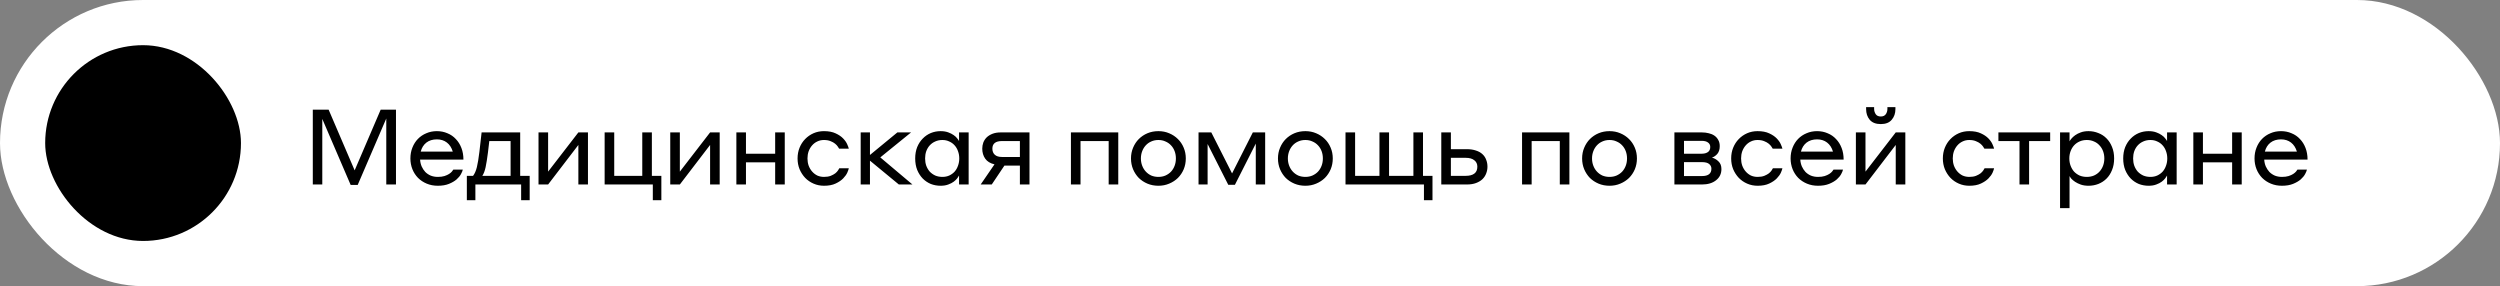
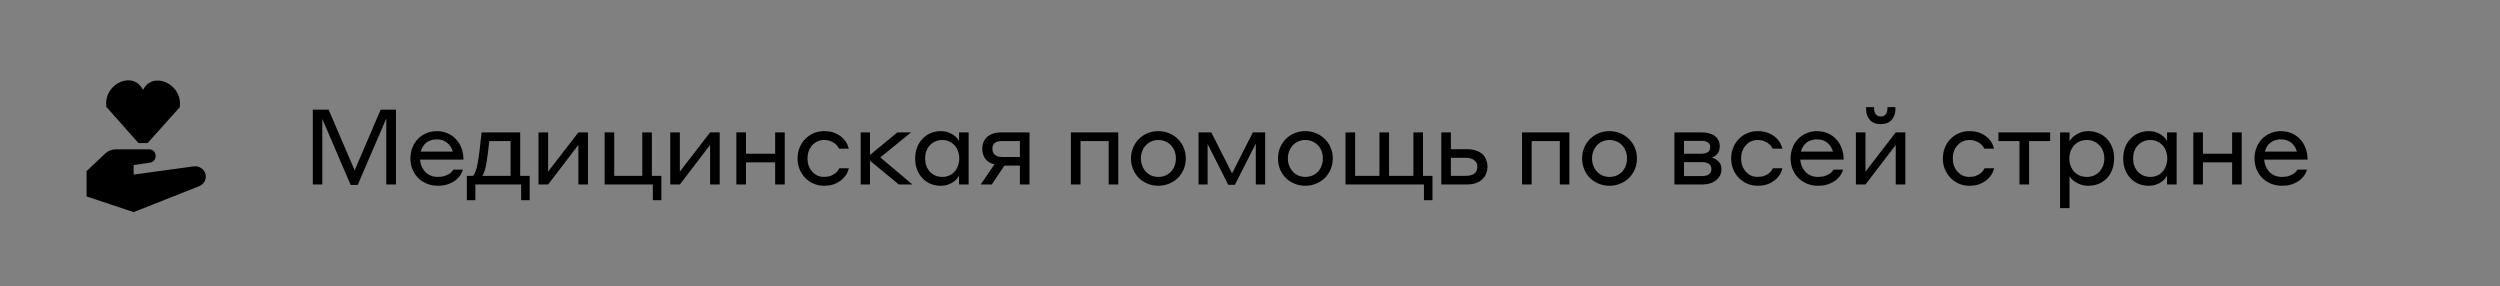
<svg xmlns="http://www.w3.org/2000/svg" width="332" height="38" viewBox="0 0 332 38" fill="none">
  <rect x="0" y="0" width="332" height="38" fill="#808080" stroke="none" />
-   <rect width="332" height="38" rx="19" fill="white" style="fill:white;fill-opacity:1;" />
-   <rect x="6" y="6" width="26" height="26" rx="13" fill="#FF7377" style="fill:#FF7377;fill:color(display-p3 1 0.451 0.467);fill-opacity:1;" />
  <path fill-rule="evenodd" clip-rule="evenodd" d="M14.103 13.86C13.98 10.999 17.725 9.384 18.992 11.951C20.219 9.42 24.018 11.049 23.897 13.86L23.882 14.223L19.604 18.997H18.381L14.117 14.179L14.103 13.86ZM19.842 19.834C20.299 19.835 20.666 20.207 20.666 20.664L20.666 20.768C20.666 21.181 20.363 21.532 19.954 21.592L17.75 21.917V23.185L25.691 22.098C26.444 21.983 27.156 22.462 27.306 23.185C27.44 23.834 27.076 24.484 26.44 24.73L17.75 28.167L11.5 26.083V22.729L13.974 20.385C14.347 20.032 14.849 19.833 15.372 19.833H19.549C19.647 19.833 19.746 19.834 19.842 19.834Z" fill="#EDEBCC" style="fill:#EDEBCC;fill:color(display-p3 0.929 0.922 0.8);fill-opacity:1;" />
-   <path d="M47.098 22.624L50.556 14.56H52.586V24.5H51.298V15.736L47.504 24.556H46.566L42.8 15.792V24.5H41.54V14.56H43.64L47.098 22.624ZM58.015 17.416C58.519 17.416 58.986 17.509 59.415 17.696C59.854 17.873 60.227 18.13 60.535 18.466C60.852 18.793 61.1 19.189 61.277 19.656C61.454 20.113 61.543 20.627 61.543 21.196H55.789C55.808 21.523 55.878 21.826 55.999 22.106C56.12 22.377 56.279 22.619 56.475 22.834C56.68 23.039 56.923 23.203 57.203 23.324C57.492 23.436 57.805 23.492 58.141 23.492C58.486 23.492 58.78 23.455 59.023 23.38C59.275 23.296 59.48 23.203 59.639 23.1C59.807 22.988 59.933 22.881 60.017 22.778C60.11 22.666 60.171 22.582 60.199 22.526H61.459C61.431 22.675 61.352 22.871 61.221 23.114C61.09 23.357 60.894 23.595 60.633 23.828C60.372 24.052 60.036 24.248 59.625 24.416C59.214 24.584 58.72 24.668 58.141 24.668C57.609 24.668 57.119 24.575 56.671 24.388C56.223 24.201 55.836 23.945 55.509 23.618C55.192 23.291 54.944 22.909 54.767 22.47C54.59 22.022 54.501 21.546 54.501 21.042C54.501 20.519 54.59 20.039 54.767 19.6C54.944 19.152 55.187 18.769 55.495 18.452C55.812 18.125 56.186 17.873 56.615 17.696C57.044 17.509 57.511 17.416 58.015 17.416ZM58.015 18.508C57.455 18.508 56.988 18.653 56.615 18.942C56.251 19.231 56.004 19.628 55.873 20.132H60.129C59.97 19.609 59.709 19.208 59.345 18.928C58.981 18.648 58.538 18.508 58.015 18.508ZM67.807 18.732H64.979L64.797 20.272C64.694 21.075 64.592 21.719 64.489 22.204C64.386 22.68 64.242 23.063 64.055 23.352H67.807V18.732ZM61.997 26.586V23.352H62.823C63.038 23.072 63.206 22.689 63.327 22.204C63.448 21.709 63.56 21.033 63.663 20.174L63.957 17.584H69.081V23.352H70.341V26.586H69.207V24.5H63.131V26.586H61.997ZM71.515 17.584H72.789V22.792L76.807 17.584H78.081V24.5H76.807V19.25L72.789 24.5H71.515V17.584ZM85.294 17.584H86.568V23.352H87.828V26.586H86.694V24.5H80.296V17.584H81.57V23.352H85.294V17.584ZM89.009 17.584H90.283V22.792L94.301 17.584H95.575V24.5H94.301V19.25L90.283 24.5H89.009V17.584ZM97.79 17.584H99.064V20.412H102.942V17.584H104.216V24.5H102.942V21.56H99.064V24.5H97.79V17.584ZM111.433 19.74C111.405 19.684 111.349 19.595 111.265 19.474C111.181 19.343 111.059 19.213 110.901 19.082C110.742 18.951 110.541 18.839 110.299 18.746C110.056 18.643 109.762 18.592 109.417 18.592C109.099 18.592 108.805 18.657 108.535 18.788C108.273 18.909 108.045 19.082 107.849 19.306C107.653 19.53 107.499 19.791 107.387 20.09C107.284 20.389 107.233 20.706 107.233 21.042C107.233 21.378 107.284 21.695 107.387 21.994C107.499 22.293 107.653 22.554 107.849 22.778C108.045 23.002 108.273 23.179 108.535 23.31C108.805 23.431 109.104 23.492 109.431 23.492C109.776 23.492 110.07 23.445 110.313 23.352C110.565 23.249 110.77 23.137 110.929 23.016C111.087 22.885 111.209 22.755 111.293 22.624C111.377 22.493 111.433 22.4 111.461 22.344H112.721C112.702 22.465 112.637 22.657 112.525 22.918C112.413 23.17 112.231 23.427 111.979 23.688C111.727 23.949 111.391 24.178 110.971 24.374C110.56 24.57 110.047 24.668 109.431 24.668C108.936 24.668 108.474 24.575 108.045 24.388C107.615 24.201 107.242 23.945 106.925 23.618C106.617 23.291 106.369 22.909 106.183 22.47C106.005 22.031 105.917 21.555 105.917 21.042C105.917 20.529 106.005 20.053 106.183 19.614C106.36 19.175 106.607 18.793 106.925 18.466C107.242 18.139 107.611 17.883 108.031 17.696C108.46 17.509 108.922 17.416 109.417 17.416C110.042 17.416 110.56 17.514 110.971 17.71C111.381 17.897 111.713 18.121 111.965 18.382C112.217 18.643 112.399 18.905 112.511 19.166C112.623 19.418 112.693 19.609 112.721 19.74H111.433ZM114.299 17.584H115.531V20.58L119.171 17.584H120.991L116.903 20.902L121.173 24.5H119.367L115.531 21.336V24.5H114.299V17.584ZM127.362 23.31C127.315 23.394 127.236 23.515 127.124 23.674C127.012 23.823 126.858 23.973 126.662 24.122C126.466 24.271 126.223 24.397 125.934 24.5C125.645 24.612 125.304 24.668 124.912 24.668C124.455 24.668 124.021 24.589 123.61 24.43C123.209 24.262 122.854 24.024 122.546 23.716C122.238 23.399 121.991 23.016 121.804 22.568C121.627 22.12 121.538 21.611 121.538 21.042C121.538 20.482 121.627 19.978 121.804 19.53C121.991 19.082 122.238 18.704 122.546 18.396C122.854 18.079 123.209 17.836 123.61 17.668C124.021 17.5 124.455 17.416 124.912 17.416C125.285 17.416 125.617 17.467 125.906 17.57C126.195 17.673 126.438 17.794 126.634 17.934C126.839 18.074 126.998 18.219 127.11 18.368C127.231 18.517 127.315 18.639 127.362 18.732V17.584H128.636V24.5H127.362V23.31ZM127.39 21.042C127.39 20.697 127.334 20.375 127.222 20.076C127.119 19.777 126.97 19.521 126.774 19.306C126.578 19.082 126.34 18.909 126.06 18.788C125.789 18.657 125.486 18.592 125.15 18.592C124.805 18.592 124.487 18.657 124.198 18.788C123.918 18.909 123.675 19.082 123.47 19.306C123.274 19.521 123.12 19.777 123.008 20.076C122.905 20.375 122.854 20.697 122.854 21.042C122.854 21.387 122.905 21.709 123.008 22.008C123.12 22.307 123.274 22.568 123.47 22.792C123.675 23.007 123.918 23.179 124.198 23.31C124.487 23.431 124.805 23.492 125.15 23.492C125.486 23.492 125.789 23.431 126.06 23.31C126.34 23.179 126.578 23.007 126.774 22.792C126.97 22.568 127.119 22.307 127.222 22.008C127.334 21.709 127.39 21.387 127.39 21.042ZM135.442 24.5V21.994H133.384L131.704 24.5H130.234L132.068 21.826C131.508 21.695 131.098 21.443 130.836 21.07C130.575 20.697 130.444 20.253 130.444 19.74C130.444 19.46 130.491 19.189 130.584 18.928C130.687 18.667 130.836 18.438 131.032 18.242C131.238 18.046 131.494 17.887 131.802 17.766C132.11 17.645 132.479 17.584 132.908 17.584H136.716V24.5H135.442ZM135.442 20.846V18.732H133.062C132.213 18.732 131.788 19.068 131.788 19.74C131.788 20.085 131.896 20.356 132.11 20.552C132.325 20.748 132.642 20.846 133.062 20.846H135.442ZM142.219 17.584H148.505V24.5H147.231V18.732H143.493V24.5H142.219V17.584ZM153.835 17.416C154.349 17.416 154.825 17.509 155.263 17.696C155.711 17.883 156.099 18.139 156.425 18.466C156.752 18.783 157.009 19.166 157.195 19.614C157.382 20.053 157.475 20.529 157.475 21.042C157.475 21.555 157.382 22.036 157.195 22.484C157.009 22.923 156.752 23.305 156.425 23.632C156.099 23.949 155.711 24.201 155.263 24.388C154.825 24.575 154.349 24.668 153.835 24.668C153.313 24.668 152.827 24.575 152.379 24.388C151.941 24.201 151.558 23.949 151.231 23.632C150.914 23.305 150.662 22.923 150.475 22.484C150.289 22.036 150.195 21.555 150.195 21.042C150.195 20.529 150.289 20.053 150.475 19.614C150.662 19.166 150.914 18.783 151.231 18.466C151.558 18.139 151.941 17.883 152.379 17.696C152.827 17.509 153.313 17.416 153.835 17.416ZM153.835 23.492C154.181 23.492 154.493 23.431 154.773 23.31C155.063 23.179 155.31 23.007 155.515 22.792C155.721 22.568 155.879 22.307 155.991 22.008C156.103 21.709 156.159 21.387 156.159 21.042C156.159 20.697 156.103 20.375 155.991 20.076C155.879 19.777 155.721 19.521 155.515 19.306C155.31 19.082 155.063 18.909 154.773 18.788C154.493 18.657 154.181 18.592 153.835 18.592C153.49 18.592 153.173 18.657 152.883 18.788C152.603 18.909 152.361 19.082 152.155 19.306C151.95 19.53 151.791 19.791 151.679 20.09C151.567 20.389 151.511 20.706 151.511 21.042C151.511 21.378 151.567 21.695 151.679 21.994C151.791 22.293 151.95 22.554 152.155 22.778C152.361 23.002 152.603 23.179 152.883 23.31C153.173 23.431 153.49 23.492 153.835 23.492ZM159.166 17.584H160.86L163.618 23.03L166.376 17.584H168.014V24.5H166.768V19.068L163.996 24.542H163.114L160.37 19.124V24.5H159.166V17.584ZM173.353 17.416C173.866 17.416 174.342 17.509 174.781 17.696C175.229 17.883 175.616 18.139 175.943 18.466C176.27 18.783 176.526 19.166 176.713 19.614C176.9 20.053 176.993 20.529 176.993 21.042C176.993 21.555 176.9 22.036 176.713 22.484C176.526 22.923 176.27 23.305 175.943 23.632C175.616 23.949 175.229 24.201 174.781 24.388C174.342 24.575 173.866 24.668 173.353 24.668C172.83 24.668 172.345 24.575 171.897 24.388C171.458 24.201 171.076 23.949 170.749 23.632C170.432 23.305 170.18 22.923 169.993 22.484C169.806 22.036 169.713 21.555 169.713 21.042C169.713 20.529 169.806 20.053 169.993 19.614C170.18 19.166 170.432 18.783 170.749 18.466C171.076 18.139 171.458 17.883 171.897 17.696C172.345 17.509 172.83 17.416 173.353 17.416ZM173.353 23.492C173.698 23.492 174.011 23.431 174.291 23.31C174.58 23.179 174.828 23.007 175.033 22.792C175.238 22.568 175.397 22.307 175.509 22.008C175.621 21.709 175.677 21.387 175.677 21.042C175.677 20.697 175.621 20.375 175.509 20.076C175.397 19.777 175.238 19.521 175.033 19.306C174.828 19.082 174.58 18.909 174.291 18.788C174.011 18.657 173.698 18.592 173.353 18.592C173.008 18.592 172.69 18.657 172.401 18.788C172.121 18.909 171.878 19.082 171.673 19.306C171.468 19.53 171.309 19.791 171.197 20.09C171.085 20.389 171.029 20.706 171.029 21.042C171.029 21.378 171.085 21.695 171.197 21.994C171.309 22.293 171.468 22.554 171.673 22.778C171.878 23.002 172.121 23.179 172.401 23.31C172.69 23.431 173.008 23.492 173.353 23.492ZM179.958 17.584V23.352H183.192V17.584H184.466V23.352H187.7V17.584H188.974V23.352H190.234V26.586H189.1V24.5H178.684V17.584H179.958ZM194.777 19.81C195.253 19.81 195.663 19.871 196.009 19.992C196.363 20.104 196.653 20.267 196.877 20.482C197.101 20.687 197.264 20.935 197.367 21.224C197.479 21.504 197.535 21.807 197.535 22.134C197.535 22.442 197.479 22.741 197.367 23.03C197.264 23.31 197.101 23.562 196.877 23.786C196.653 24.001 196.368 24.173 196.023 24.304C195.677 24.435 195.267 24.5 194.791 24.5H191.403V17.584H192.677V19.81H194.777ZM192.677 20.958V23.352H194.637C195.141 23.352 195.523 23.254 195.785 23.058C196.055 22.862 196.191 22.554 196.191 22.134C196.191 21.77 196.055 21.485 195.785 21.28C195.523 21.065 195.141 20.958 194.637 20.958H192.677ZM202.129 17.584H208.415V24.5H207.141V18.732H203.403V24.5H202.129V17.584ZM213.745 17.416C214.258 17.416 214.734 17.509 215.173 17.696C215.621 17.883 216.008 18.139 216.335 18.466C216.662 18.783 216.918 19.166 217.105 19.614C217.292 20.053 217.385 20.529 217.385 21.042C217.385 21.555 217.292 22.036 217.105 22.484C216.918 22.923 216.662 23.305 216.335 23.632C216.008 23.949 215.621 24.201 215.173 24.388C214.734 24.575 214.258 24.668 213.745 24.668C213.222 24.668 212.737 24.575 212.289 24.388C211.85 24.201 211.468 23.949 211.141 23.632C210.824 23.305 210.572 22.923 210.385 22.484C210.198 22.036 210.105 21.555 210.105 21.042C210.105 20.529 210.198 20.053 210.385 19.614C210.572 19.166 210.824 18.783 211.141 18.466C211.468 18.139 211.85 17.883 212.289 17.696C212.737 17.509 213.222 17.416 213.745 17.416ZM213.745 23.492C214.09 23.492 214.403 23.431 214.683 23.31C214.972 23.179 215.22 23.007 215.425 22.792C215.63 22.568 215.789 22.307 215.901 22.008C216.013 21.709 216.069 21.387 216.069 21.042C216.069 20.697 216.013 20.375 215.901 20.076C215.789 19.777 215.63 19.521 215.425 19.306C215.22 19.082 214.972 18.909 214.683 18.788C214.403 18.657 214.09 18.592 213.745 18.592C213.4 18.592 213.082 18.657 212.793 18.788C212.513 18.909 212.27 19.082 212.065 19.306C211.86 19.53 211.701 19.791 211.589 20.09C211.477 20.389 211.421 20.706 211.421 21.042C211.421 21.378 211.477 21.695 211.589 21.994C211.701 22.293 211.86 22.554 212.065 22.778C212.27 23.002 212.513 23.179 212.793 23.31C213.082 23.431 213.4 23.492 213.745 23.492ZM222.361 17.584H226.001C226.328 17.584 226.636 17.621 226.925 17.696C227.214 17.761 227.466 17.869 227.681 18.018C227.896 18.167 228.064 18.359 228.185 18.592C228.316 18.816 228.381 19.087 228.381 19.404C228.381 19.843 228.274 20.188 228.059 20.44C227.844 20.683 227.606 20.846 227.345 20.93C227.672 21.014 227.961 21.182 228.213 21.434C228.474 21.677 228.605 22.017 228.605 22.456C228.605 23.072 228.367 23.567 227.891 23.94C227.424 24.313 226.799 24.5 226.015 24.5H222.361V17.584ZM223.635 18.704V20.412H226.001C226.328 20.412 226.594 20.342 226.799 20.202C227.014 20.062 227.121 19.833 227.121 19.516C227.121 19.264 227.023 19.068 226.827 18.928C226.631 18.779 226.356 18.704 226.001 18.704H223.635ZM223.635 21.532V23.38H226.029C226.86 23.38 227.275 23.053 227.275 22.4C227.275 22.157 227.177 21.952 226.981 21.784C226.785 21.616 226.472 21.532 226.043 21.532H223.635ZM235.416 19.74C235.388 19.684 235.332 19.595 235.248 19.474C235.164 19.343 235.042 19.213 234.884 19.082C234.725 18.951 234.524 18.839 234.282 18.746C234.039 18.643 233.745 18.592 233.4 18.592C233.082 18.592 232.788 18.657 232.518 18.788C232.256 18.909 232.028 19.082 231.832 19.306C231.636 19.53 231.482 19.791 231.37 20.09C231.267 20.389 231.216 20.706 231.216 21.042C231.216 21.378 231.267 21.695 231.37 21.994C231.482 22.293 231.636 22.554 231.832 22.778C232.028 23.002 232.256 23.179 232.518 23.31C232.788 23.431 233.087 23.492 233.414 23.492C233.759 23.492 234.053 23.445 234.296 23.352C234.548 23.249 234.753 23.137 234.912 23.016C235.07 22.885 235.192 22.755 235.276 22.624C235.36 22.493 235.416 22.4 235.444 22.344H236.704C236.685 22.465 236.62 22.657 236.508 22.918C236.396 23.17 236.214 23.427 235.962 23.688C235.71 23.949 235.374 24.178 234.954 24.374C234.543 24.57 234.03 24.668 233.414 24.668C232.919 24.668 232.457 24.575 232.028 24.388C231.598 24.201 231.225 23.945 230.908 23.618C230.6 23.291 230.352 22.909 230.166 22.47C229.988 22.031 229.9 21.555 229.9 21.042C229.9 20.529 229.988 20.053 230.166 19.614C230.343 19.175 230.59 18.793 230.908 18.466C231.225 18.139 231.594 17.883 232.014 17.696C232.443 17.509 232.905 17.416 233.4 17.416C234.025 17.416 234.543 17.514 234.954 17.71C235.364 17.897 235.696 18.121 235.948 18.382C236.2 18.643 236.382 18.905 236.494 19.166C236.606 19.418 236.676 19.609 236.704 19.74H235.416ZM241.306 17.416C241.81 17.416 242.277 17.509 242.706 17.696C243.145 17.873 243.518 18.13 243.826 18.466C244.144 18.793 244.391 19.189 244.568 19.656C244.746 20.113 244.834 20.627 244.834 21.196H239.08C239.099 21.523 239.169 21.826 239.29 22.106C239.412 22.377 239.57 22.619 239.766 22.834C239.972 23.039 240.214 23.203 240.494 23.324C240.784 23.436 241.096 23.492 241.432 23.492C241.778 23.492 242.072 23.455 242.314 23.38C242.566 23.296 242.772 23.203 242.93 23.1C243.098 22.988 243.224 22.881 243.308 22.778C243.402 22.666 243.462 22.582 243.49 22.526H244.75C244.722 22.675 244.643 22.871 244.512 23.114C244.382 23.357 244.186 23.595 243.924 23.828C243.663 24.052 243.327 24.248 242.916 24.416C242.506 24.584 242.011 24.668 241.432 24.668C240.9 24.668 240.41 24.575 239.962 24.388C239.514 24.201 239.127 23.945 238.8 23.618C238.483 23.291 238.236 22.909 238.058 22.47C237.881 22.022 237.792 21.546 237.792 21.042C237.792 20.519 237.881 20.039 238.058 19.6C238.236 19.152 238.478 18.769 238.786 18.452C239.104 18.125 239.477 17.873 239.906 17.696C240.336 17.509 240.802 17.416 241.306 17.416ZM241.306 18.508C240.746 18.508 240.28 18.653 239.906 18.942C239.542 19.231 239.295 19.628 239.164 20.132H243.42C243.262 19.609 243 19.208 242.636 18.928C242.272 18.648 241.829 18.508 241.306 18.508ZM246.462 17.584H247.736V22.792L251.754 17.584H253.028V24.5H251.754V19.25L247.736 24.5H246.462V17.584ZM249.766 15.47C250.074 15.47 250.298 15.367 250.438 15.162C250.578 14.957 250.648 14.723 250.648 14.462V14.224H251.712V14.49C251.712 15.05 251.549 15.521 251.222 15.904C250.905 16.287 250.42 16.478 249.766 16.478C249.113 16.478 248.623 16.287 248.296 15.904C247.979 15.521 247.82 15.05 247.82 14.49V14.224H248.884V14.462C248.884 14.714 248.954 14.947 249.094 15.162C249.234 15.367 249.458 15.47 249.766 15.47ZM263.527 19.74C263.499 19.684 263.443 19.595 263.359 19.474C263.275 19.343 263.153 19.213 262.995 19.082C262.836 18.951 262.635 18.839 262.393 18.746C262.15 18.643 261.856 18.592 261.511 18.592C261.193 18.592 260.899 18.657 260.629 18.788C260.367 18.909 260.139 19.082 259.943 19.306C259.747 19.53 259.593 19.791 259.481 20.09C259.378 20.389 259.327 20.706 259.327 21.042C259.327 21.378 259.378 21.695 259.481 21.994C259.593 22.293 259.747 22.554 259.943 22.778C260.139 23.002 260.367 23.179 260.629 23.31C260.899 23.431 261.198 23.492 261.525 23.492C261.87 23.492 262.164 23.445 262.407 23.352C262.659 23.249 262.864 23.137 263.023 23.016C263.181 22.885 263.303 22.755 263.387 22.624C263.471 22.493 263.527 22.4 263.555 22.344H264.815C264.796 22.465 264.731 22.657 264.619 22.918C264.507 23.17 264.325 23.427 264.073 23.688C263.821 23.949 263.485 24.178 263.065 24.374C262.654 24.57 262.141 24.668 261.525 24.668C261.03 24.668 260.568 24.575 260.139 24.388C259.709 24.201 259.336 23.945 259.019 23.618C258.711 23.291 258.463 22.909 258.277 22.47C258.099 22.031 258.011 21.555 258.011 21.042C258.011 20.529 258.099 20.053 258.277 19.614C258.454 19.175 258.701 18.793 259.019 18.466C259.336 18.139 259.705 17.883 260.125 17.696C260.554 17.509 261.016 17.416 261.511 17.416C262.136 17.416 262.654 17.514 263.065 17.71C263.475 17.897 263.807 18.121 264.059 18.382C264.311 18.643 264.493 18.905 264.605 19.166C264.717 19.418 264.787 19.609 264.815 19.74H263.527ZM268.189 18.732H265.389V17.584H272.263V18.732H269.463V24.5H268.189V18.732ZM274.835 27.636H273.575V17.584H274.835V18.774C274.873 18.69 274.952 18.573 275.073 18.424C275.204 18.265 275.372 18.111 275.577 17.962C275.783 17.813 276.03 17.687 276.319 17.584C276.618 17.472 276.963 17.416 277.355 17.416C277.813 17.416 278.247 17.5 278.657 17.668C279.077 17.827 279.441 18.065 279.749 18.382C280.057 18.69 280.3 19.068 280.477 19.516C280.664 19.964 280.757 20.473 280.757 21.042C280.757 21.621 280.664 22.134 280.477 22.582C280.3 23.03 280.057 23.408 279.749 23.716C279.441 24.024 279.077 24.262 278.657 24.43C278.247 24.589 277.813 24.668 277.355 24.668C276.973 24.668 276.632 24.617 276.333 24.514C276.044 24.411 275.792 24.29 275.577 24.15C275.372 24.01 275.204 23.87 275.073 23.73C274.952 23.581 274.873 23.464 274.835 23.38V27.636ZM274.807 21.042C274.807 21.387 274.863 21.709 274.975 22.008C275.087 22.307 275.241 22.568 275.437 22.792C275.643 23.007 275.885 23.179 276.165 23.31C276.455 23.431 276.777 23.492 277.131 23.492C277.477 23.492 277.794 23.431 278.083 23.31C278.373 23.179 278.615 23.007 278.811 22.792C279.017 22.568 279.175 22.307 279.287 22.008C279.399 21.709 279.455 21.387 279.455 21.042C279.455 20.697 279.399 20.375 279.287 20.076C279.175 19.777 279.017 19.521 278.811 19.306C278.615 19.082 278.373 18.909 278.083 18.788C277.794 18.657 277.477 18.592 277.131 18.592C276.777 18.592 276.455 18.657 276.165 18.788C275.885 18.909 275.643 19.082 275.437 19.306C275.241 19.521 275.087 19.777 274.975 20.076C274.863 20.375 274.807 20.697 274.807 21.042ZM287.786 23.31C287.739 23.394 287.66 23.515 287.548 23.674C287.436 23.823 287.282 23.973 287.086 24.122C286.89 24.271 286.647 24.397 286.358 24.5C286.069 24.612 285.728 24.668 285.336 24.668C284.879 24.668 284.445 24.589 284.034 24.43C283.633 24.262 283.278 24.024 282.97 23.716C282.662 23.399 282.415 23.016 282.228 22.568C282.051 22.12 281.962 21.611 281.962 21.042C281.962 20.482 282.051 19.978 282.228 19.53C282.415 19.082 282.662 18.704 282.97 18.396C283.278 18.079 283.633 17.836 284.034 17.668C284.445 17.5 284.879 17.416 285.336 17.416C285.709 17.416 286.041 17.467 286.33 17.57C286.619 17.673 286.862 17.794 287.058 17.934C287.263 18.074 287.422 18.219 287.534 18.368C287.655 18.517 287.739 18.639 287.786 18.732V17.584H289.06V24.5H287.786V23.31ZM287.814 21.042C287.814 20.697 287.758 20.375 287.646 20.076C287.543 19.777 287.394 19.521 287.198 19.306C287.002 19.082 286.764 18.909 286.484 18.788C286.213 18.657 285.91 18.592 285.574 18.592C285.229 18.592 284.911 18.657 284.622 18.788C284.342 18.909 284.099 19.082 283.894 19.306C283.698 19.521 283.544 19.777 283.432 20.076C283.329 20.375 283.278 20.697 283.278 21.042C283.278 21.387 283.329 21.709 283.432 22.008C283.544 22.307 283.698 22.568 283.894 22.792C284.099 23.007 284.342 23.179 284.622 23.31C284.911 23.431 285.229 23.492 285.574 23.492C285.91 23.492 286.213 23.431 286.484 23.31C286.764 23.179 287.002 23.007 287.198 22.792C287.394 22.568 287.543 22.307 287.646 22.008C287.758 21.709 287.814 21.387 287.814 21.042ZM291.275 17.584H292.549V20.412H296.427V17.584H297.701V24.5H296.427V21.56H292.549V24.5H291.275V17.584ZM302.915 17.416C303.419 17.416 303.886 17.509 304.315 17.696C304.754 17.873 305.127 18.13 305.435 18.466C305.752 18.793 306 19.189 306.177 19.656C306.354 20.113 306.443 20.627 306.443 21.196H300.689C300.708 21.523 300.778 21.826 300.899 22.106C301.02 22.377 301.179 22.619 301.375 22.834C301.58 23.039 301.823 23.203 302.103 23.324C302.392 23.436 302.705 23.492 303.041 23.492C303.386 23.492 303.68 23.455 303.923 23.38C304.175 23.296 304.38 23.203 304.539 23.1C304.707 22.988 304.833 22.881 304.917 22.778C305.01 22.666 305.071 22.582 305.099 22.526H306.359C306.331 22.675 306.252 22.871 306.121 23.114C305.99 23.357 305.794 23.595 305.533 23.828C305.272 24.052 304.936 24.248 304.525 24.416C304.114 24.584 303.62 24.668 303.041 24.668C302.509 24.668 302.019 24.575 301.571 24.388C301.123 24.201 300.736 23.945 300.409 23.618C300.092 23.291 299.844 22.909 299.667 22.47C299.49 22.022 299.401 21.546 299.401 21.042C299.401 20.519 299.49 20.039 299.667 19.6C299.844 19.152 300.087 18.769 300.395 18.452C300.712 18.125 301.086 17.873 301.515 17.696C301.944 17.509 302.411 17.416 302.915 17.416ZM302.915 18.508C302.355 18.508 301.888 18.653 301.515 18.942C301.151 19.231 300.904 19.628 300.773 20.132H305.029C304.87 19.609 304.609 19.208 304.245 18.928C303.881 18.648 303.438 18.508 302.915 18.508Z" fill="#022028" style="fill:#022028;fill:color(display-p3 0.008 0.126 0.157);fill-opacity:1;" />
+   <path d="M47.098 22.624L50.556 14.56H52.586V24.5H51.298V15.736L47.504 24.556H46.566L42.8 15.792V24.5H41.54V14.56H43.64L47.098 22.624ZM58.015 17.416C58.519 17.416 58.986 17.509 59.415 17.696C59.854 17.873 60.227 18.13 60.535 18.466C60.852 18.793 61.1 19.189 61.277 19.656C61.454 20.113 61.543 20.627 61.543 21.196H55.789C55.808 21.523 55.878 21.826 55.999 22.106C56.12 22.377 56.279 22.619 56.475 22.834C56.68 23.039 56.923 23.203 57.203 23.324C57.492 23.436 57.805 23.492 58.141 23.492C58.486 23.492 58.78 23.455 59.023 23.38C59.275 23.296 59.48 23.203 59.639 23.1C59.807 22.988 59.933 22.881 60.017 22.778C60.11 22.666 60.171 22.582 60.199 22.526H61.459C61.431 22.675 61.352 22.871 61.221 23.114C61.09 23.357 60.894 23.595 60.633 23.828C60.372 24.052 60.036 24.248 59.625 24.416C59.214 24.584 58.72 24.668 58.141 24.668C57.609 24.668 57.119 24.575 56.671 24.388C56.223 24.201 55.836 23.945 55.509 23.618C55.192 23.291 54.944 22.909 54.767 22.47C54.59 22.022 54.501 21.546 54.501 21.042C54.501 20.519 54.59 20.039 54.767 19.6C54.944 19.152 55.187 18.769 55.495 18.452C55.812 18.125 56.186 17.873 56.615 17.696C57.044 17.509 57.511 17.416 58.015 17.416ZM58.015 18.508C57.455 18.508 56.988 18.653 56.615 18.942C56.251 19.231 56.004 19.628 55.873 20.132H60.129C59.97 19.609 59.709 19.208 59.345 18.928C58.981 18.648 58.538 18.508 58.015 18.508ZM67.807 18.732H64.979L64.797 20.272C64.694 21.075 64.592 21.719 64.489 22.204C64.386 22.68 64.242 23.063 64.055 23.352H67.807V18.732ZM61.997 26.586V23.352H62.823C63.038 23.072 63.206 22.689 63.327 22.204C63.448 21.709 63.56 21.033 63.663 20.174L63.957 17.584H69.081V23.352H70.341V26.586H69.207V24.5H63.131V26.586H61.997ZM71.515 17.584H72.789V22.792L76.807 17.584H78.081V24.5H76.807V19.25L72.789 24.5H71.515V17.584ZM85.294 17.584H86.568V23.352H87.828V26.586H86.694V24.5H80.296V17.584H81.57V23.352H85.294V17.584ZM89.009 17.584H90.283V22.792L94.301 17.584H95.575V24.5H94.301V19.25L90.283 24.5H89.009V17.584ZM97.79 17.584H99.064V20.412H102.942V17.584H104.216V24.5H102.942V21.56H99.064V24.5H97.79V17.584ZM111.433 19.74C111.405 19.684 111.349 19.595 111.265 19.474C111.181 19.343 111.059 19.213 110.901 19.082C110.742 18.951 110.541 18.839 110.299 18.746C110.056 18.643 109.762 18.592 109.417 18.592C109.099 18.592 108.805 18.657 108.535 18.788C108.273 18.909 108.045 19.082 107.849 19.306C107.653 19.53 107.499 19.791 107.387 20.09C107.284 20.389 107.233 20.706 107.233 21.042C107.233 21.378 107.284 21.695 107.387 21.994C107.499 22.293 107.653 22.554 107.849 22.778C108.045 23.002 108.273 23.179 108.535 23.31C108.805 23.431 109.104 23.492 109.431 23.492C109.776 23.492 110.07 23.445 110.313 23.352C110.565 23.249 110.77 23.137 110.929 23.016C111.087 22.885 111.209 22.755 111.293 22.624C111.377 22.493 111.433 22.4 111.461 22.344H112.721C112.702 22.465 112.637 22.657 112.525 22.918C112.413 23.17 112.231 23.427 111.979 23.688C111.727 23.949 111.391 24.178 110.971 24.374C110.56 24.57 110.047 24.668 109.431 24.668C108.936 24.668 108.474 24.575 108.045 24.388C107.615 24.201 107.242 23.945 106.925 23.618C106.617 23.291 106.369 22.909 106.183 22.47C106.005 22.031 105.917 21.555 105.917 21.042C105.917 20.529 106.005 20.053 106.183 19.614C106.36 19.175 106.607 18.793 106.925 18.466C107.242 18.139 107.611 17.883 108.031 17.696C108.46 17.509 108.922 17.416 109.417 17.416C110.042 17.416 110.56 17.514 110.971 17.71C111.381 17.897 111.713 18.121 111.965 18.382C112.217 18.643 112.399 18.905 112.511 19.166C112.623 19.418 112.693 19.609 112.721 19.74H111.433ZM114.299 17.584H115.531V20.58L119.171 17.584H120.991L116.903 20.902L121.173 24.5H119.367L115.531 21.336V24.5H114.299V17.584ZM127.362 23.31C127.315 23.394 127.236 23.515 127.124 23.674C127.012 23.823 126.858 23.973 126.662 24.122C126.466 24.271 126.223 24.397 125.934 24.5C125.645 24.612 125.304 24.668 124.912 24.668C124.455 24.668 124.021 24.589 123.61 24.43C123.209 24.262 122.854 24.024 122.546 23.716C122.238 23.399 121.991 23.016 121.804 22.568C121.627 22.12 121.538 21.611 121.538 21.042C121.538 20.482 121.627 19.978 121.804 19.53C121.991 19.082 122.238 18.704 122.546 18.396C122.854 18.079 123.209 17.836 123.61 17.668C124.021 17.5 124.455 17.416 124.912 17.416C125.285 17.416 125.617 17.467 125.906 17.57C126.195 17.673 126.438 17.794 126.634 17.934C126.839 18.074 126.998 18.219 127.11 18.368C127.231 18.517 127.315 18.639 127.362 18.732V17.584H128.636V24.5H127.362V23.31ZM127.39 21.042C127.39 20.697 127.334 20.375 127.222 20.076C127.119 19.777 126.97 19.521 126.774 19.306C126.578 19.082 126.34 18.909 126.06 18.788C125.789 18.657 125.486 18.592 125.15 18.592C124.805 18.592 124.487 18.657 124.198 18.788C123.918 18.909 123.675 19.082 123.47 19.306C123.274 19.521 123.12 19.777 123.008 20.076C122.905 20.375 122.854 20.697 122.854 21.042C122.854 21.387 122.905 21.709 123.008 22.008C123.12 22.307 123.274 22.568 123.47 22.792C123.675 23.007 123.918 23.179 124.198 23.31C124.487 23.431 124.805 23.492 125.15 23.492C125.486 23.492 125.789 23.431 126.06 23.31C126.34 23.179 126.578 23.007 126.774 22.792C126.97 22.568 127.119 22.307 127.222 22.008C127.334 21.709 127.39 21.387 127.39 21.042ZM135.442 24.5V21.994H133.384L131.704 24.5H130.234L132.068 21.826C131.508 21.695 131.098 21.443 130.836 21.07C130.575 20.697 130.444 20.253 130.444 19.74C130.444 19.46 130.491 19.189 130.584 18.928C130.687 18.667 130.836 18.438 131.032 18.242C131.238 18.046 131.494 17.887 131.802 17.766C132.11 17.645 132.479 17.584 132.908 17.584H136.716V24.5H135.442ZM135.442 20.846V18.732H133.062C132.213 18.732 131.788 19.068 131.788 19.74C131.788 20.085 131.896 20.356 132.11 20.552C132.325 20.748 132.642 20.846 133.062 20.846H135.442M142.219 17.584H148.505V24.5H147.231V18.732H143.493V24.5H142.219V17.584ZM153.835 17.416C154.349 17.416 154.825 17.509 155.263 17.696C155.711 17.883 156.099 18.139 156.425 18.466C156.752 18.783 157.009 19.166 157.195 19.614C157.382 20.053 157.475 20.529 157.475 21.042C157.475 21.555 157.382 22.036 157.195 22.484C157.009 22.923 156.752 23.305 156.425 23.632C156.099 23.949 155.711 24.201 155.263 24.388C154.825 24.575 154.349 24.668 153.835 24.668C153.313 24.668 152.827 24.575 152.379 24.388C151.941 24.201 151.558 23.949 151.231 23.632C150.914 23.305 150.662 22.923 150.475 22.484C150.289 22.036 150.195 21.555 150.195 21.042C150.195 20.529 150.289 20.053 150.475 19.614C150.662 19.166 150.914 18.783 151.231 18.466C151.558 18.139 151.941 17.883 152.379 17.696C152.827 17.509 153.313 17.416 153.835 17.416ZM153.835 23.492C154.181 23.492 154.493 23.431 154.773 23.31C155.063 23.179 155.31 23.007 155.515 22.792C155.721 22.568 155.879 22.307 155.991 22.008C156.103 21.709 156.159 21.387 156.159 21.042C156.159 20.697 156.103 20.375 155.991 20.076C155.879 19.777 155.721 19.521 155.515 19.306C155.31 19.082 155.063 18.909 154.773 18.788C154.493 18.657 154.181 18.592 153.835 18.592C153.49 18.592 153.173 18.657 152.883 18.788C152.603 18.909 152.361 19.082 152.155 19.306C151.95 19.53 151.791 19.791 151.679 20.09C151.567 20.389 151.511 20.706 151.511 21.042C151.511 21.378 151.567 21.695 151.679 21.994C151.791 22.293 151.95 22.554 152.155 22.778C152.361 23.002 152.603 23.179 152.883 23.31C153.173 23.431 153.49 23.492 153.835 23.492ZM159.166 17.584H160.86L163.618 23.03L166.376 17.584H168.014V24.5H166.768V19.068L163.996 24.542H163.114L160.37 19.124V24.5H159.166V17.584ZM173.353 17.416C173.866 17.416 174.342 17.509 174.781 17.696C175.229 17.883 175.616 18.139 175.943 18.466C176.27 18.783 176.526 19.166 176.713 19.614C176.9 20.053 176.993 20.529 176.993 21.042C176.993 21.555 176.9 22.036 176.713 22.484C176.526 22.923 176.27 23.305 175.943 23.632C175.616 23.949 175.229 24.201 174.781 24.388C174.342 24.575 173.866 24.668 173.353 24.668C172.83 24.668 172.345 24.575 171.897 24.388C171.458 24.201 171.076 23.949 170.749 23.632C170.432 23.305 170.18 22.923 169.993 22.484C169.806 22.036 169.713 21.555 169.713 21.042C169.713 20.529 169.806 20.053 169.993 19.614C170.18 19.166 170.432 18.783 170.749 18.466C171.076 18.139 171.458 17.883 171.897 17.696C172.345 17.509 172.83 17.416 173.353 17.416ZM173.353 23.492C173.698 23.492 174.011 23.431 174.291 23.31C174.58 23.179 174.828 23.007 175.033 22.792C175.238 22.568 175.397 22.307 175.509 22.008C175.621 21.709 175.677 21.387 175.677 21.042C175.677 20.697 175.621 20.375 175.509 20.076C175.397 19.777 175.238 19.521 175.033 19.306C174.828 19.082 174.58 18.909 174.291 18.788C174.011 18.657 173.698 18.592 173.353 18.592C173.008 18.592 172.69 18.657 172.401 18.788C172.121 18.909 171.878 19.082 171.673 19.306C171.468 19.53 171.309 19.791 171.197 20.09C171.085 20.389 171.029 20.706 171.029 21.042C171.029 21.378 171.085 21.695 171.197 21.994C171.309 22.293 171.468 22.554 171.673 22.778C171.878 23.002 172.121 23.179 172.401 23.31C172.69 23.431 173.008 23.492 173.353 23.492ZM179.958 17.584V23.352H183.192V17.584H184.466V23.352H187.7V17.584H188.974V23.352H190.234V26.586H189.1V24.5H178.684V17.584H179.958ZM194.777 19.81C195.253 19.81 195.663 19.871 196.009 19.992C196.363 20.104 196.653 20.267 196.877 20.482C197.101 20.687 197.264 20.935 197.367 21.224C197.479 21.504 197.535 21.807 197.535 22.134C197.535 22.442 197.479 22.741 197.367 23.03C197.264 23.31 197.101 23.562 196.877 23.786C196.653 24.001 196.368 24.173 196.023 24.304C195.677 24.435 195.267 24.5 194.791 24.5H191.403V17.584H192.677V19.81H194.777ZM192.677 20.958V23.352H194.637C195.141 23.352 195.523 23.254 195.785 23.058C196.055 22.862 196.191 22.554 196.191 22.134C196.191 21.77 196.055 21.485 195.785 21.28C195.523 21.065 195.141 20.958 194.637 20.958H192.677ZM202.129 17.584H208.415V24.5H207.141V18.732H203.403V24.5H202.129V17.584ZM213.745 17.416C214.258 17.416 214.734 17.509 215.173 17.696C215.621 17.883 216.008 18.139 216.335 18.466C216.662 18.783 216.918 19.166 217.105 19.614C217.292 20.053 217.385 20.529 217.385 21.042C217.385 21.555 217.292 22.036 217.105 22.484C216.918 22.923 216.662 23.305 216.335 23.632C216.008 23.949 215.621 24.201 215.173 24.388C214.734 24.575 214.258 24.668 213.745 24.668C213.222 24.668 212.737 24.575 212.289 24.388C211.85 24.201 211.468 23.949 211.141 23.632C210.824 23.305 210.572 22.923 210.385 22.484C210.198 22.036 210.105 21.555 210.105 21.042C210.105 20.529 210.198 20.053 210.385 19.614C210.572 19.166 210.824 18.783 211.141 18.466C211.468 18.139 211.85 17.883 212.289 17.696C212.737 17.509 213.222 17.416 213.745 17.416ZM213.745 23.492C214.09 23.492 214.403 23.431 214.683 23.31C214.972 23.179 215.22 23.007 215.425 22.792C215.63 22.568 215.789 22.307 215.901 22.008C216.013 21.709 216.069 21.387 216.069 21.042C216.069 20.697 216.013 20.375 215.901 20.076C215.789 19.777 215.63 19.521 215.425 19.306C215.22 19.082 214.972 18.909 214.683 18.788C214.403 18.657 214.09 18.592 213.745 18.592C213.4 18.592 213.082 18.657 212.793 18.788C212.513 18.909 212.27 19.082 212.065 19.306C211.86 19.53 211.701 19.791 211.589 20.09C211.477 20.389 211.421 20.706 211.421 21.042C211.421 21.378 211.477 21.695 211.589 21.994C211.701 22.293 211.86 22.554 212.065 22.778C212.27 23.002 212.513 23.179 212.793 23.31C213.082 23.431 213.4 23.492 213.745 23.492ZM222.361 17.584H226.001C226.328 17.584 226.636 17.621 226.925 17.696C227.214 17.761 227.466 17.869 227.681 18.018C227.896 18.167 228.064 18.359 228.185 18.592C228.316 18.816 228.381 19.087 228.381 19.404C228.381 19.843 228.274 20.188 228.059 20.44C227.844 20.683 227.606 20.846 227.345 20.93C227.672 21.014 227.961 21.182 228.213 21.434C228.474 21.677 228.605 22.017 228.605 22.456C228.605 23.072 228.367 23.567 227.891 23.94C227.424 24.313 226.799 24.5 226.015 24.5H222.361V17.584ZM223.635 18.704V20.412H226.001C226.328 20.412 226.594 20.342 226.799 20.202C227.014 20.062 227.121 19.833 227.121 19.516C227.121 19.264 227.023 19.068 226.827 18.928C226.631 18.779 226.356 18.704 226.001 18.704H223.635ZM223.635 21.532V23.38H226.029C226.86 23.38 227.275 23.053 227.275 22.4C227.275 22.157 227.177 21.952 226.981 21.784C226.785 21.616 226.472 21.532 226.043 21.532H223.635ZM235.416 19.74C235.388 19.684 235.332 19.595 235.248 19.474C235.164 19.343 235.042 19.213 234.884 19.082C234.725 18.951 234.524 18.839 234.282 18.746C234.039 18.643 233.745 18.592 233.4 18.592C233.082 18.592 232.788 18.657 232.518 18.788C232.256 18.909 232.028 19.082 231.832 19.306C231.636 19.53 231.482 19.791 231.37 20.09C231.267 20.389 231.216 20.706 231.216 21.042C231.216 21.378 231.267 21.695 231.37 21.994C231.482 22.293 231.636 22.554 231.832 22.778C232.028 23.002 232.256 23.179 232.518 23.31C232.788 23.431 233.087 23.492 233.414 23.492C233.759 23.492 234.053 23.445 234.296 23.352C234.548 23.249 234.753 23.137 234.912 23.016C235.07 22.885 235.192 22.755 235.276 22.624C235.36 22.493 235.416 22.4 235.444 22.344H236.704C236.685 22.465 236.62 22.657 236.508 22.918C236.396 23.17 236.214 23.427 235.962 23.688C235.71 23.949 235.374 24.178 234.954 24.374C234.543 24.57 234.03 24.668 233.414 24.668C232.919 24.668 232.457 24.575 232.028 24.388C231.598 24.201 231.225 23.945 230.908 23.618C230.6 23.291 230.352 22.909 230.166 22.47C229.988 22.031 229.9 21.555 229.9 21.042C229.9 20.529 229.988 20.053 230.166 19.614C230.343 19.175 230.59 18.793 230.908 18.466C231.225 18.139 231.594 17.883 232.014 17.696C232.443 17.509 232.905 17.416 233.4 17.416C234.025 17.416 234.543 17.514 234.954 17.71C235.364 17.897 235.696 18.121 235.948 18.382C236.2 18.643 236.382 18.905 236.494 19.166C236.606 19.418 236.676 19.609 236.704 19.74H235.416ZM241.306 17.416C241.81 17.416 242.277 17.509 242.706 17.696C243.145 17.873 243.518 18.13 243.826 18.466C244.144 18.793 244.391 19.189 244.568 19.656C244.746 20.113 244.834 20.627 244.834 21.196H239.08C239.099 21.523 239.169 21.826 239.29 22.106C239.412 22.377 239.57 22.619 239.766 22.834C239.972 23.039 240.214 23.203 240.494 23.324C240.784 23.436 241.096 23.492 241.432 23.492C241.778 23.492 242.072 23.455 242.314 23.38C242.566 23.296 242.772 23.203 242.93 23.1C243.098 22.988 243.224 22.881 243.308 22.778C243.402 22.666 243.462 22.582 243.49 22.526H244.75C244.722 22.675 244.643 22.871 244.512 23.114C244.382 23.357 244.186 23.595 243.924 23.828C243.663 24.052 243.327 24.248 242.916 24.416C242.506 24.584 242.011 24.668 241.432 24.668C240.9 24.668 240.41 24.575 239.962 24.388C239.514 24.201 239.127 23.945 238.8 23.618C238.483 23.291 238.236 22.909 238.058 22.47C237.881 22.022 237.792 21.546 237.792 21.042C237.792 20.519 237.881 20.039 238.058 19.6C238.236 19.152 238.478 18.769 238.786 18.452C239.104 18.125 239.477 17.873 239.906 17.696C240.336 17.509 240.802 17.416 241.306 17.416ZM241.306 18.508C240.746 18.508 240.28 18.653 239.906 18.942C239.542 19.231 239.295 19.628 239.164 20.132H243.42C243.262 19.609 243 19.208 242.636 18.928C242.272 18.648 241.829 18.508 241.306 18.508ZM246.462 17.584H247.736V22.792L251.754 17.584H253.028V24.5H251.754V19.25L247.736 24.5H246.462V17.584ZM249.766 15.47C250.074 15.47 250.298 15.367 250.438 15.162C250.578 14.957 250.648 14.723 250.648 14.462V14.224H251.712V14.49C251.712 15.05 251.549 15.521 251.222 15.904C250.905 16.287 250.42 16.478 249.766 16.478C249.113 16.478 248.623 16.287 248.296 15.904C247.979 15.521 247.82 15.05 247.82 14.49V14.224H248.884V14.462C248.884 14.714 248.954 14.947 249.094 15.162C249.234 15.367 249.458 15.47 249.766 15.47ZM263.527 19.74C263.499 19.684 263.443 19.595 263.359 19.474C263.275 19.343 263.153 19.213 262.995 19.082C262.836 18.951 262.635 18.839 262.393 18.746C262.15 18.643 261.856 18.592 261.511 18.592C261.193 18.592 260.899 18.657 260.629 18.788C260.367 18.909 260.139 19.082 259.943 19.306C259.747 19.53 259.593 19.791 259.481 20.09C259.378 20.389 259.327 20.706 259.327 21.042C259.327 21.378 259.378 21.695 259.481 21.994C259.593 22.293 259.747 22.554 259.943 22.778C260.139 23.002 260.367 23.179 260.629 23.31C260.899 23.431 261.198 23.492 261.525 23.492C261.87 23.492 262.164 23.445 262.407 23.352C262.659 23.249 262.864 23.137 263.023 23.016C263.181 22.885 263.303 22.755 263.387 22.624C263.471 22.493 263.527 22.4 263.555 22.344H264.815C264.796 22.465 264.731 22.657 264.619 22.918C264.507 23.17 264.325 23.427 264.073 23.688C263.821 23.949 263.485 24.178 263.065 24.374C262.654 24.57 262.141 24.668 261.525 24.668C261.03 24.668 260.568 24.575 260.139 24.388C259.709 24.201 259.336 23.945 259.019 23.618C258.711 23.291 258.463 22.909 258.277 22.47C258.099 22.031 258.011 21.555 258.011 21.042C258.011 20.529 258.099 20.053 258.277 19.614C258.454 19.175 258.701 18.793 259.019 18.466C259.336 18.139 259.705 17.883 260.125 17.696C260.554 17.509 261.016 17.416 261.511 17.416C262.136 17.416 262.654 17.514 263.065 17.71C263.475 17.897 263.807 18.121 264.059 18.382C264.311 18.643 264.493 18.905 264.605 19.166C264.717 19.418 264.787 19.609 264.815 19.74H263.527ZM268.189 18.732H265.389V17.584H272.263V18.732H269.463V24.5H268.189V18.732ZM274.835 27.636H273.575V17.584H274.835V18.774C274.873 18.69 274.952 18.573 275.073 18.424C275.204 18.265 275.372 18.111 275.577 17.962C275.783 17.813 276.03 17.687 276.319 17.584C276.618 17.472 276.963 17.416 277.355 17.416C277.813 17.416 278.247 17.5 278.657 17.668C279.077 17.827 279.441 18.065 279.749 18.382C280.057 18.69 280.3 19.068 280.477 19.516C280.664 19.964 280.757 20.473 280.757 21.042C280.757 21.621 280.664 22.134 280.477 22.582C280.3 23.03 280.057 23.408 279.749 23.716C279.441 24.024 279.077 24.262 278.657 24.43C278.247 24.589 277.813 24.668 277.355 24.668C276.973 24.668 276.632 24.617 276.333 24.514C276.044 24.411 275.792 24.29 275.577 24.15C275.372 24.01 275.204 23.87 275.073 23.73C274.952 23.581 274.873 23.464 274.835 23.38V27.636ZM274.807 21.042C274.807 21.387 274.863 21.709 274.975 22.008C275.087 22.307 275.241 22.568 275.437 22.792C275.643 23.007 275.885 23.179 276.165 23.31C276.455 23.431 276.777 23.492 277.131 23.492C277.477 23.492 277.794 23.431 278.083 23.31C278.373 23.179 278.615 23.007 278.811 22.792C279.017 22.568 279.175 22.307 279.287 22.008C279.399 21.709 279.455 21.387 279.455 21.042C279.455 20.697 279.399 20.375 279.287 20.076C279.175 19.777 279.017 19.521 278.811 19.306C278.615 19.082 278.373 18.909 278.083 18.788C277.794 18.657 277.477 18.592 277.131 18.592C276.777 18.592 276.455 18.657 276.165 18.788C275.885 18.909 275.643 19.082 275.437 19.306C275.241 19.521 275.087 19.777 274.975 20.076C274.863 20.375 274.807 20.697 274.807 21.042ZM287.786 23.31C287.739 23.394 287.66 23.515 287.548 23.674C287.436 23.823 287.282 23.973 287.086 24.122C286.89 24.271 286.647 24.397 286.358 24.5C286.069 24.612 285.728 24.668 285.336 24.668C284.879 24.668 284.445 24.589 284.034 24.43C283.633 24.262 283.278 24.024 282.97 23.716C282.662 23.399 282.415 23.016 282.228 22.568C282.051 22.12 281.962 21.611 281.962 21.042C281.962 20.482 282.051 19.978 282.228 19.53C282.415 19.082 282.662 18.704 282.97 18.396C283.278 18.079 283.633 17.836 284.034 17.668C284.445 17.5 284.879 17.416 285.336 17.416C285.709 17.416 286.041 17.467 286.33 17.57C286.619 17.673 286.862 17.794 287.058 17.934C287.263 18.074 287.422 18.219 287.534 18.368C287.655 18.517 287.739 18.639 287.786 18.732V17.584H289.06V24.5H287.786V23.31ZM287.814 21.042C287.814 20.697 287.758 20.375 287.646 20.076C287.543 19.777 287.394 19.521 287.198 19.306C287.002 19.082 286.764 18.909 286.484 18.788C286.213 18.657 285.91 18.592 285.574 18.592C285.229 18.592 284.911 18.657 284.622 18.788C284.342 18.909 284.099 19.082 283.894 19.306C283.698 19.521 283.544 19.777 283.432 20.076C283.329 20.375 283.278 20.697 283.278 21.042C283.278 21.387 283.329 21.709 283.432 22.008C283.544 22.307 283.698 22.568 283.894 22.792C284.099 23.007 284.342 23.179 284.622 23.31C284.911 23.431 285.229 23.492 285.574 23.492C285.91 23.492 286.213 23.431 286.484 23.31C286.764 23.179 287.002 23.007 287.198 22.792C287.394 22.568 287.543 22.307 287.646 22.008C287.758 21.709 287.814 21.387 287.814 21.042ZM291.275 17.584H292.549V20.412H296.427V17.584H297.701V24.5H296.427V21.56H292.549V24.5H291.275V17.584ZM302.915 17.416C303.419 17.416 303.886 17.509 304.315 17.696C304.754 17.873 305.127 18.13 305.435 18.466C305.752 18.793 306 19.189 306.177 19.656C306.354 20.113 306.443 20.627 306.443 21.196H300.689C300.708 21.523 300.778 21.826 300.899 22.106C301.02 22.377 301.179 22.619 301.375 22.834C301.58 23.039 301.823 23.203 302.103 23.324C302.392 23.436 302.705 23.492 303.041 23.492C303.386 23.492 303.68 23.455 303.923 23.38C304.175 23.296 304.38 23.203 304.539 23.1C304.707 22.988 304.833 22.881 304.917 22.778C305.01 22.666 305.071 22.582 305.099 22.526H306.359C306.331 22.675 306.252 22.871 306.121 23.114C305.99 23.357 305.794 23.595 305.533 23.828C305.272 24.052 304.936 24.248 304.525 24.416C304.114 24.584 303.62 24.668 303.041 24.668C302.509 24.668 302.019 24.575 301.571 24.388C301.123 24.201 300.736 23.945 300.409 23.618C300.092 23.291 299.844 22.909 299.667 22.47C299.49 22.022 299.401 21.546 299.401 21.042C299.401 20.519 299.49 20.039 299.667 19.6C299.844 19.152 300.087 18.769 300.395 18.452C300.712 18.125 301.086 17.873 301.515 17.696C301.944 17.509 302.411 17.416 302.915 17.416ZM302.915 18.508C302.355 18.508 301.888 18.653 301.515 18.942C301.151 19.231 300.904 19.628 300.773 20.132H305.029C304.87 19.609 304.609 19.208 304.245 18.928C303.881 18.648 303.438 18.508 302.915 18.508Z" fill="#022028" style="fill:#022028;fill:color(display-p3 0.008 0.126 0.157);fill-opacity:1;" />
</svg>